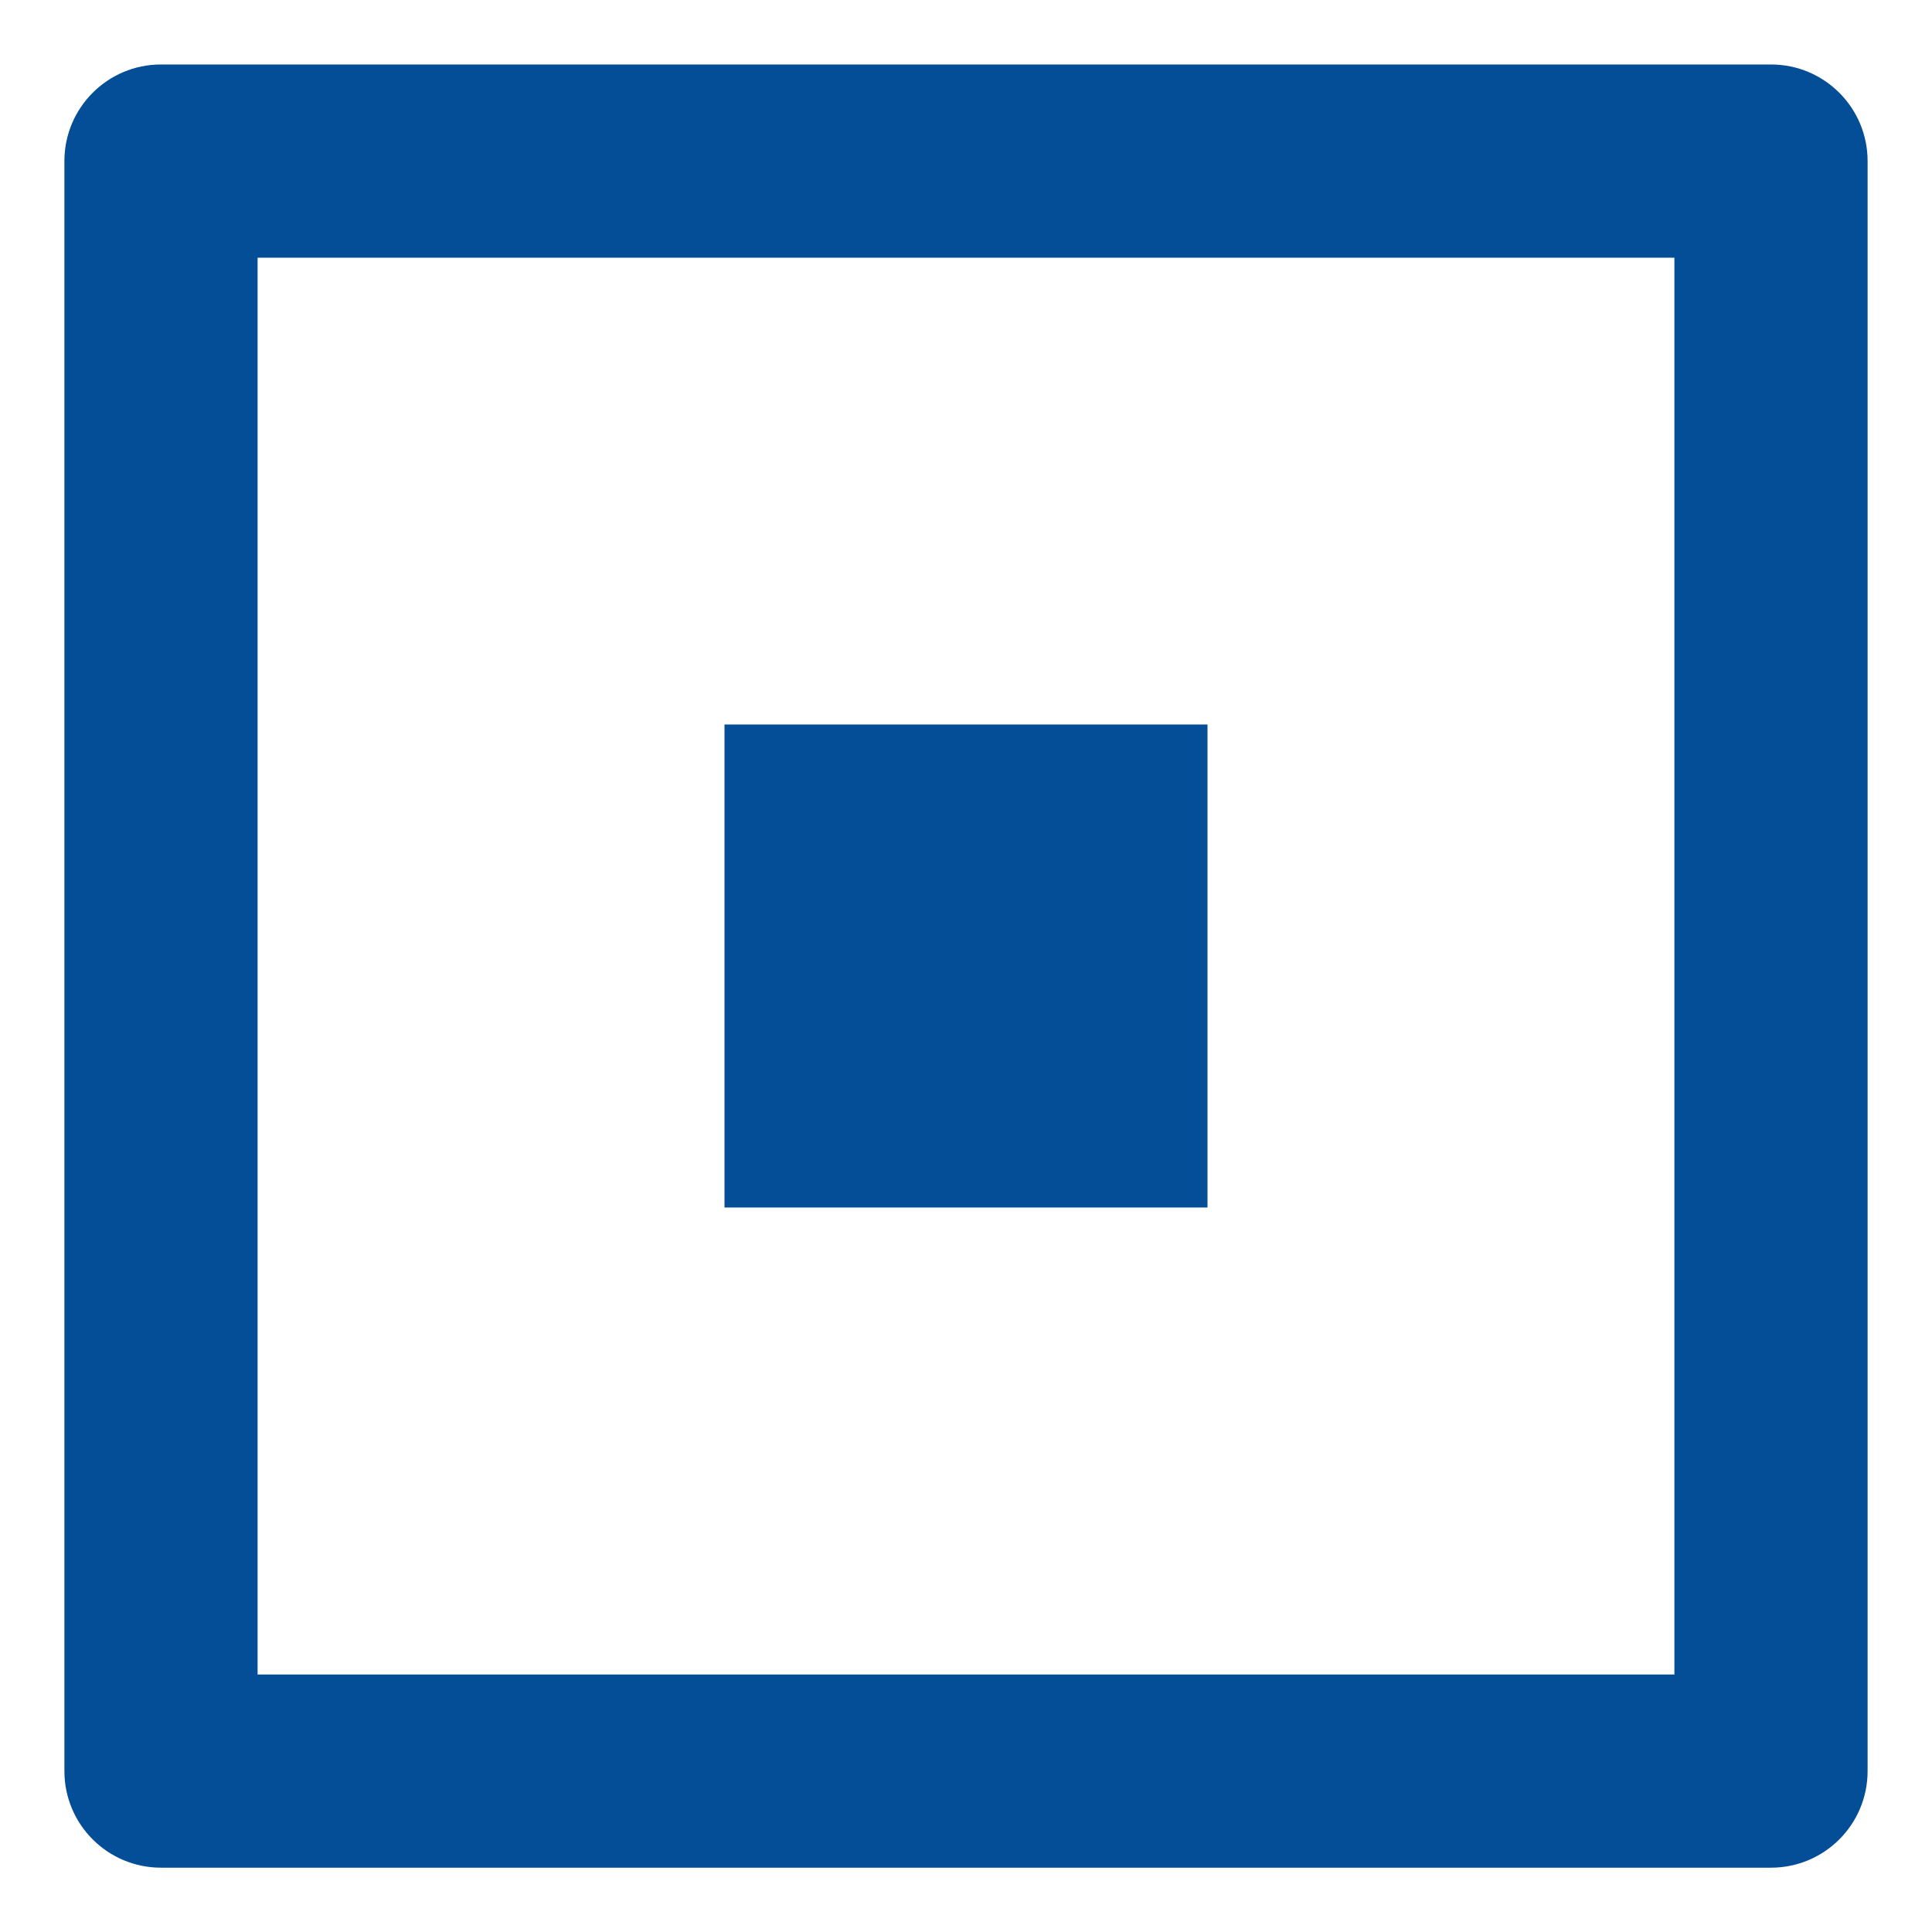
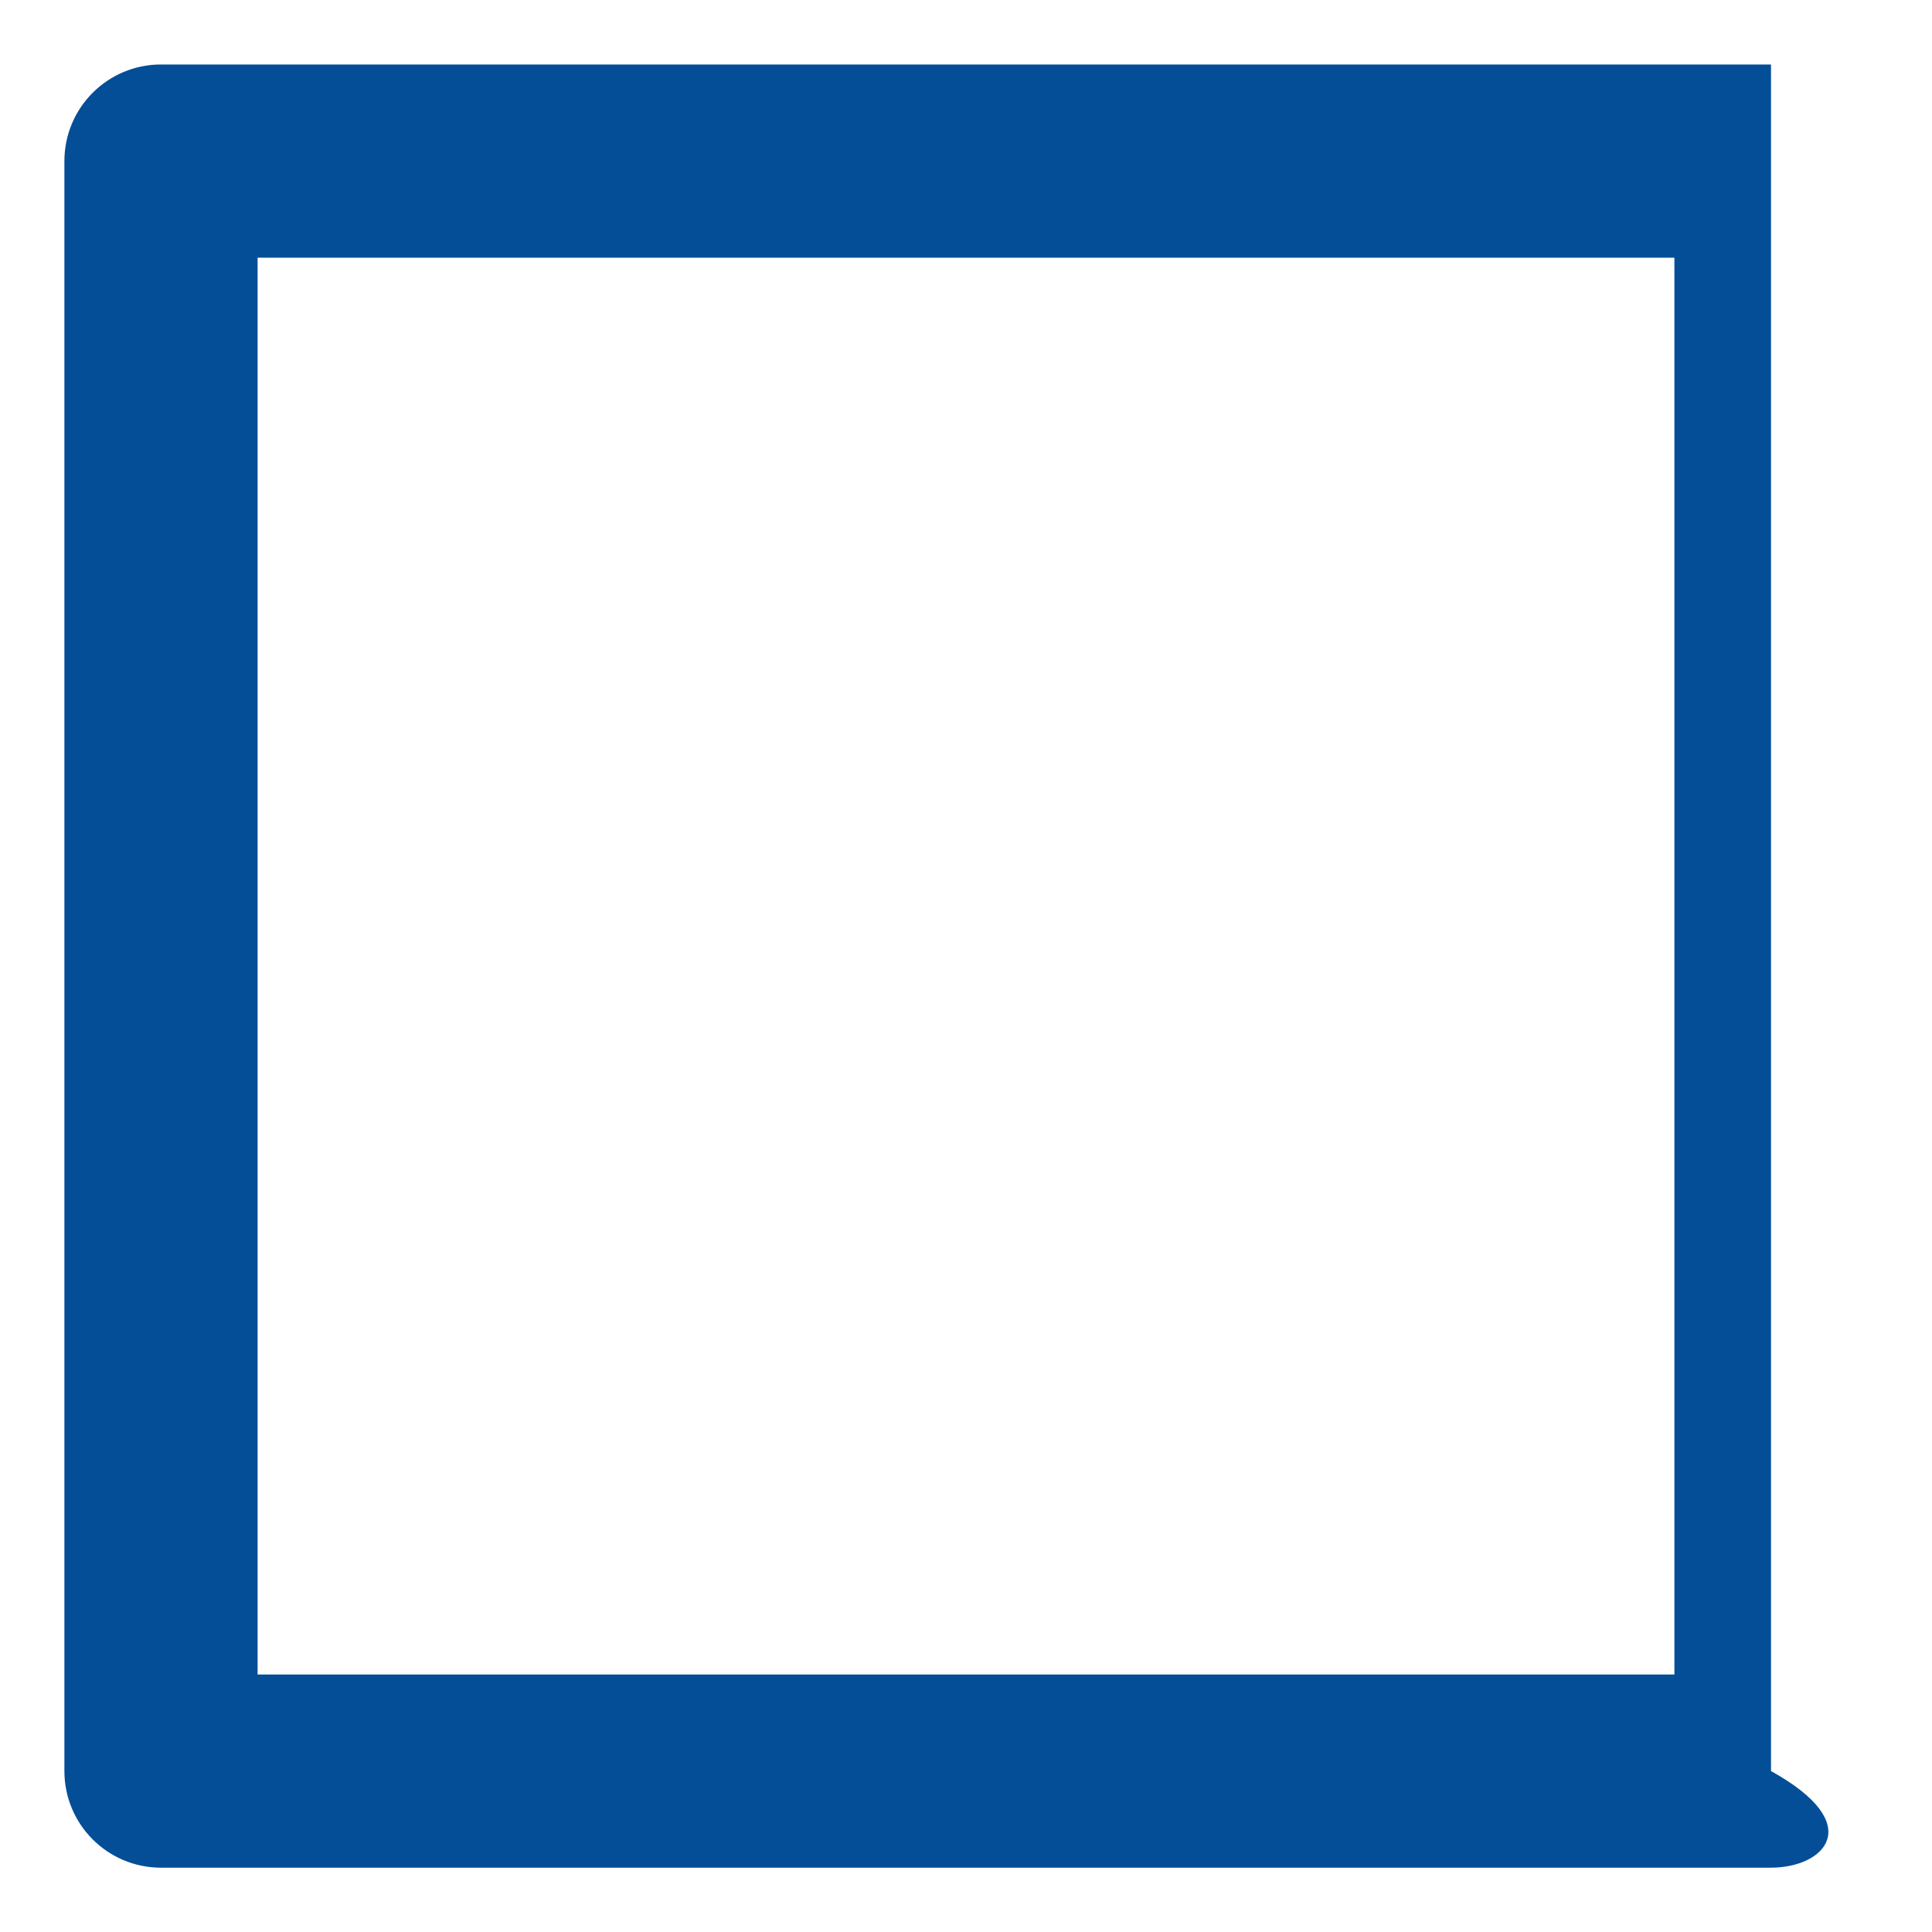
<svg xmlns="http://www.w3.org/2000/svg" width="24" height="24" viewBox="0 0 24 24" fill="none">
  <g clip-path="url(#clip0_60_12)">
-     <path d="M22 23.201H2C1.337 23.201 0.8 22.664 0.8 22.001V2.001C0.8 1.338 1.337 0.801 2 0.801H22C22.663 0.801 23.2 1.338 23.2 2.001V22.001C23.2 22.664 22.663 23.201 22 23.201ZM3.2 20.801H20.8V3.201H3.2V20.801Z" fill="#034E97" />
-     <path d="M15 9H9V15H15V9Z" fill="#034E97" />
+     <path d="M22 23.201H2C1.337 23.201 0.8 22.664 0.8 22.001V2.001C0.8 1.338 1.337 0.801 2 0.801H22V22.001C23.2 22.664 22.663 23.201 22 23.201ZM3.2 20.801H20.8V3.201H3.2V20.801Z" fill="#034E97" />
  </g>
  <defs>
    <clipPath id="clip0_60_12">
      <rect width="24" height="24" fill="white" />
    </clipPath>
  </defs>
</svg>